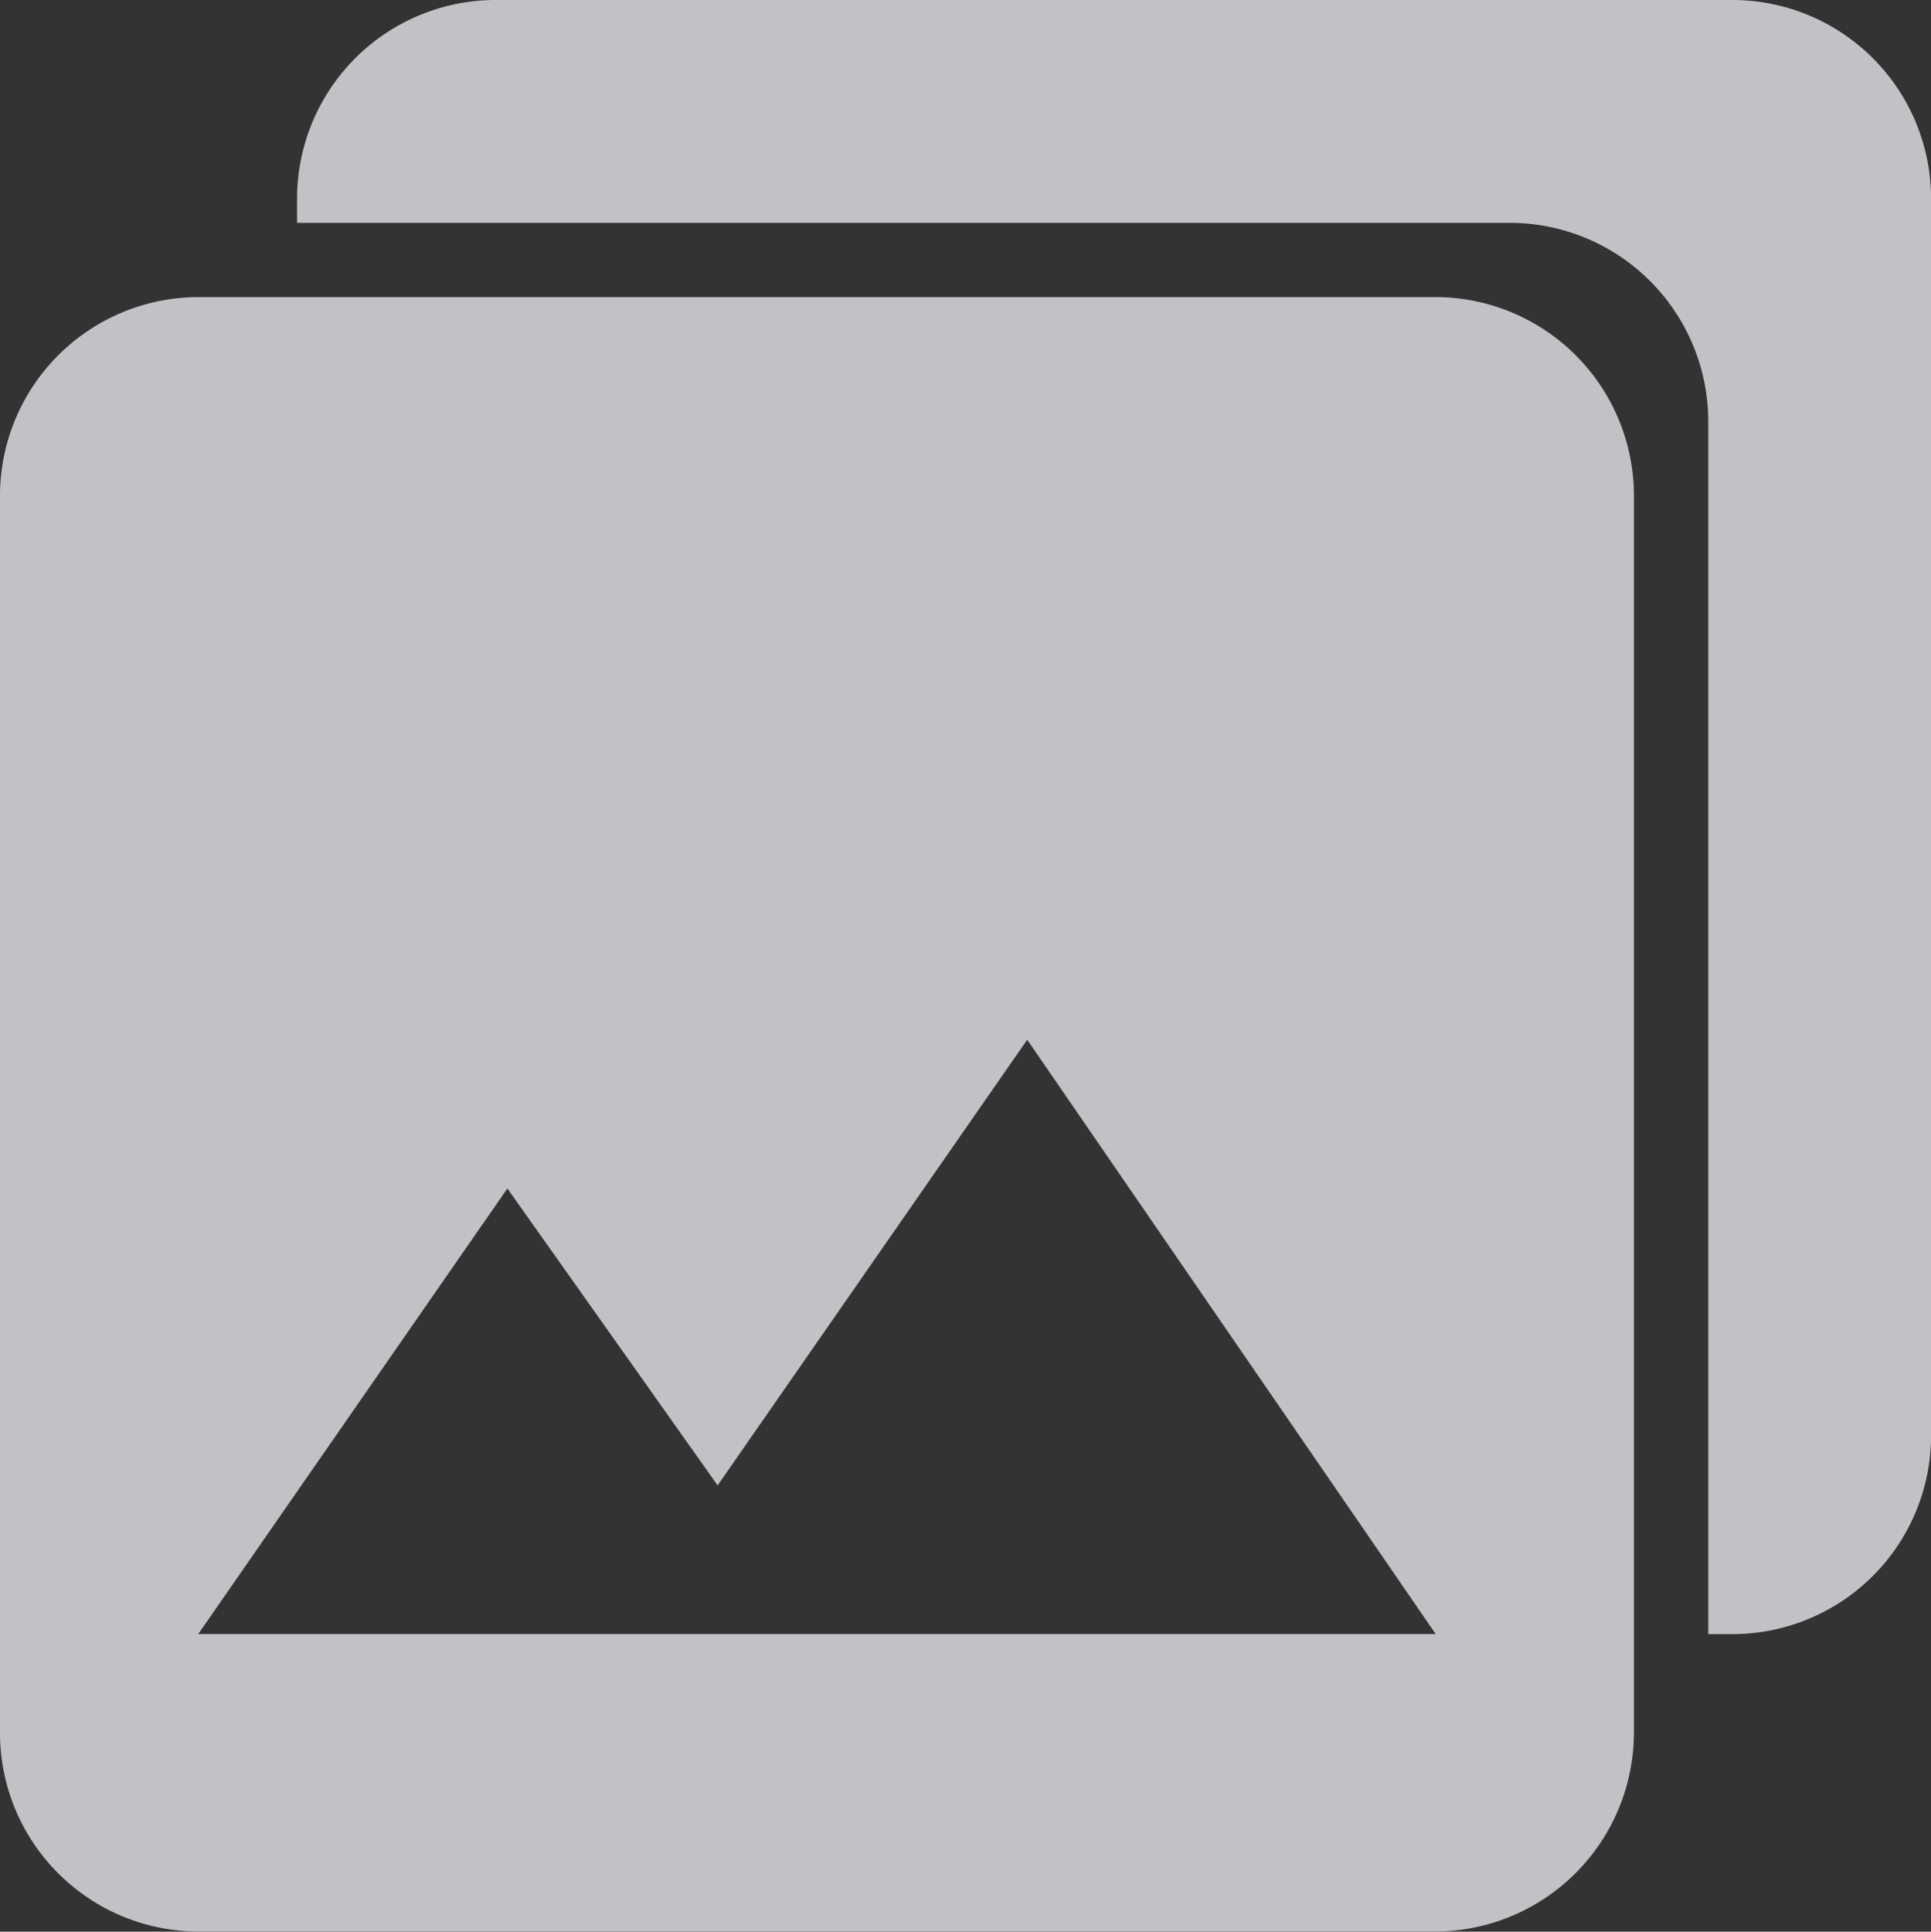
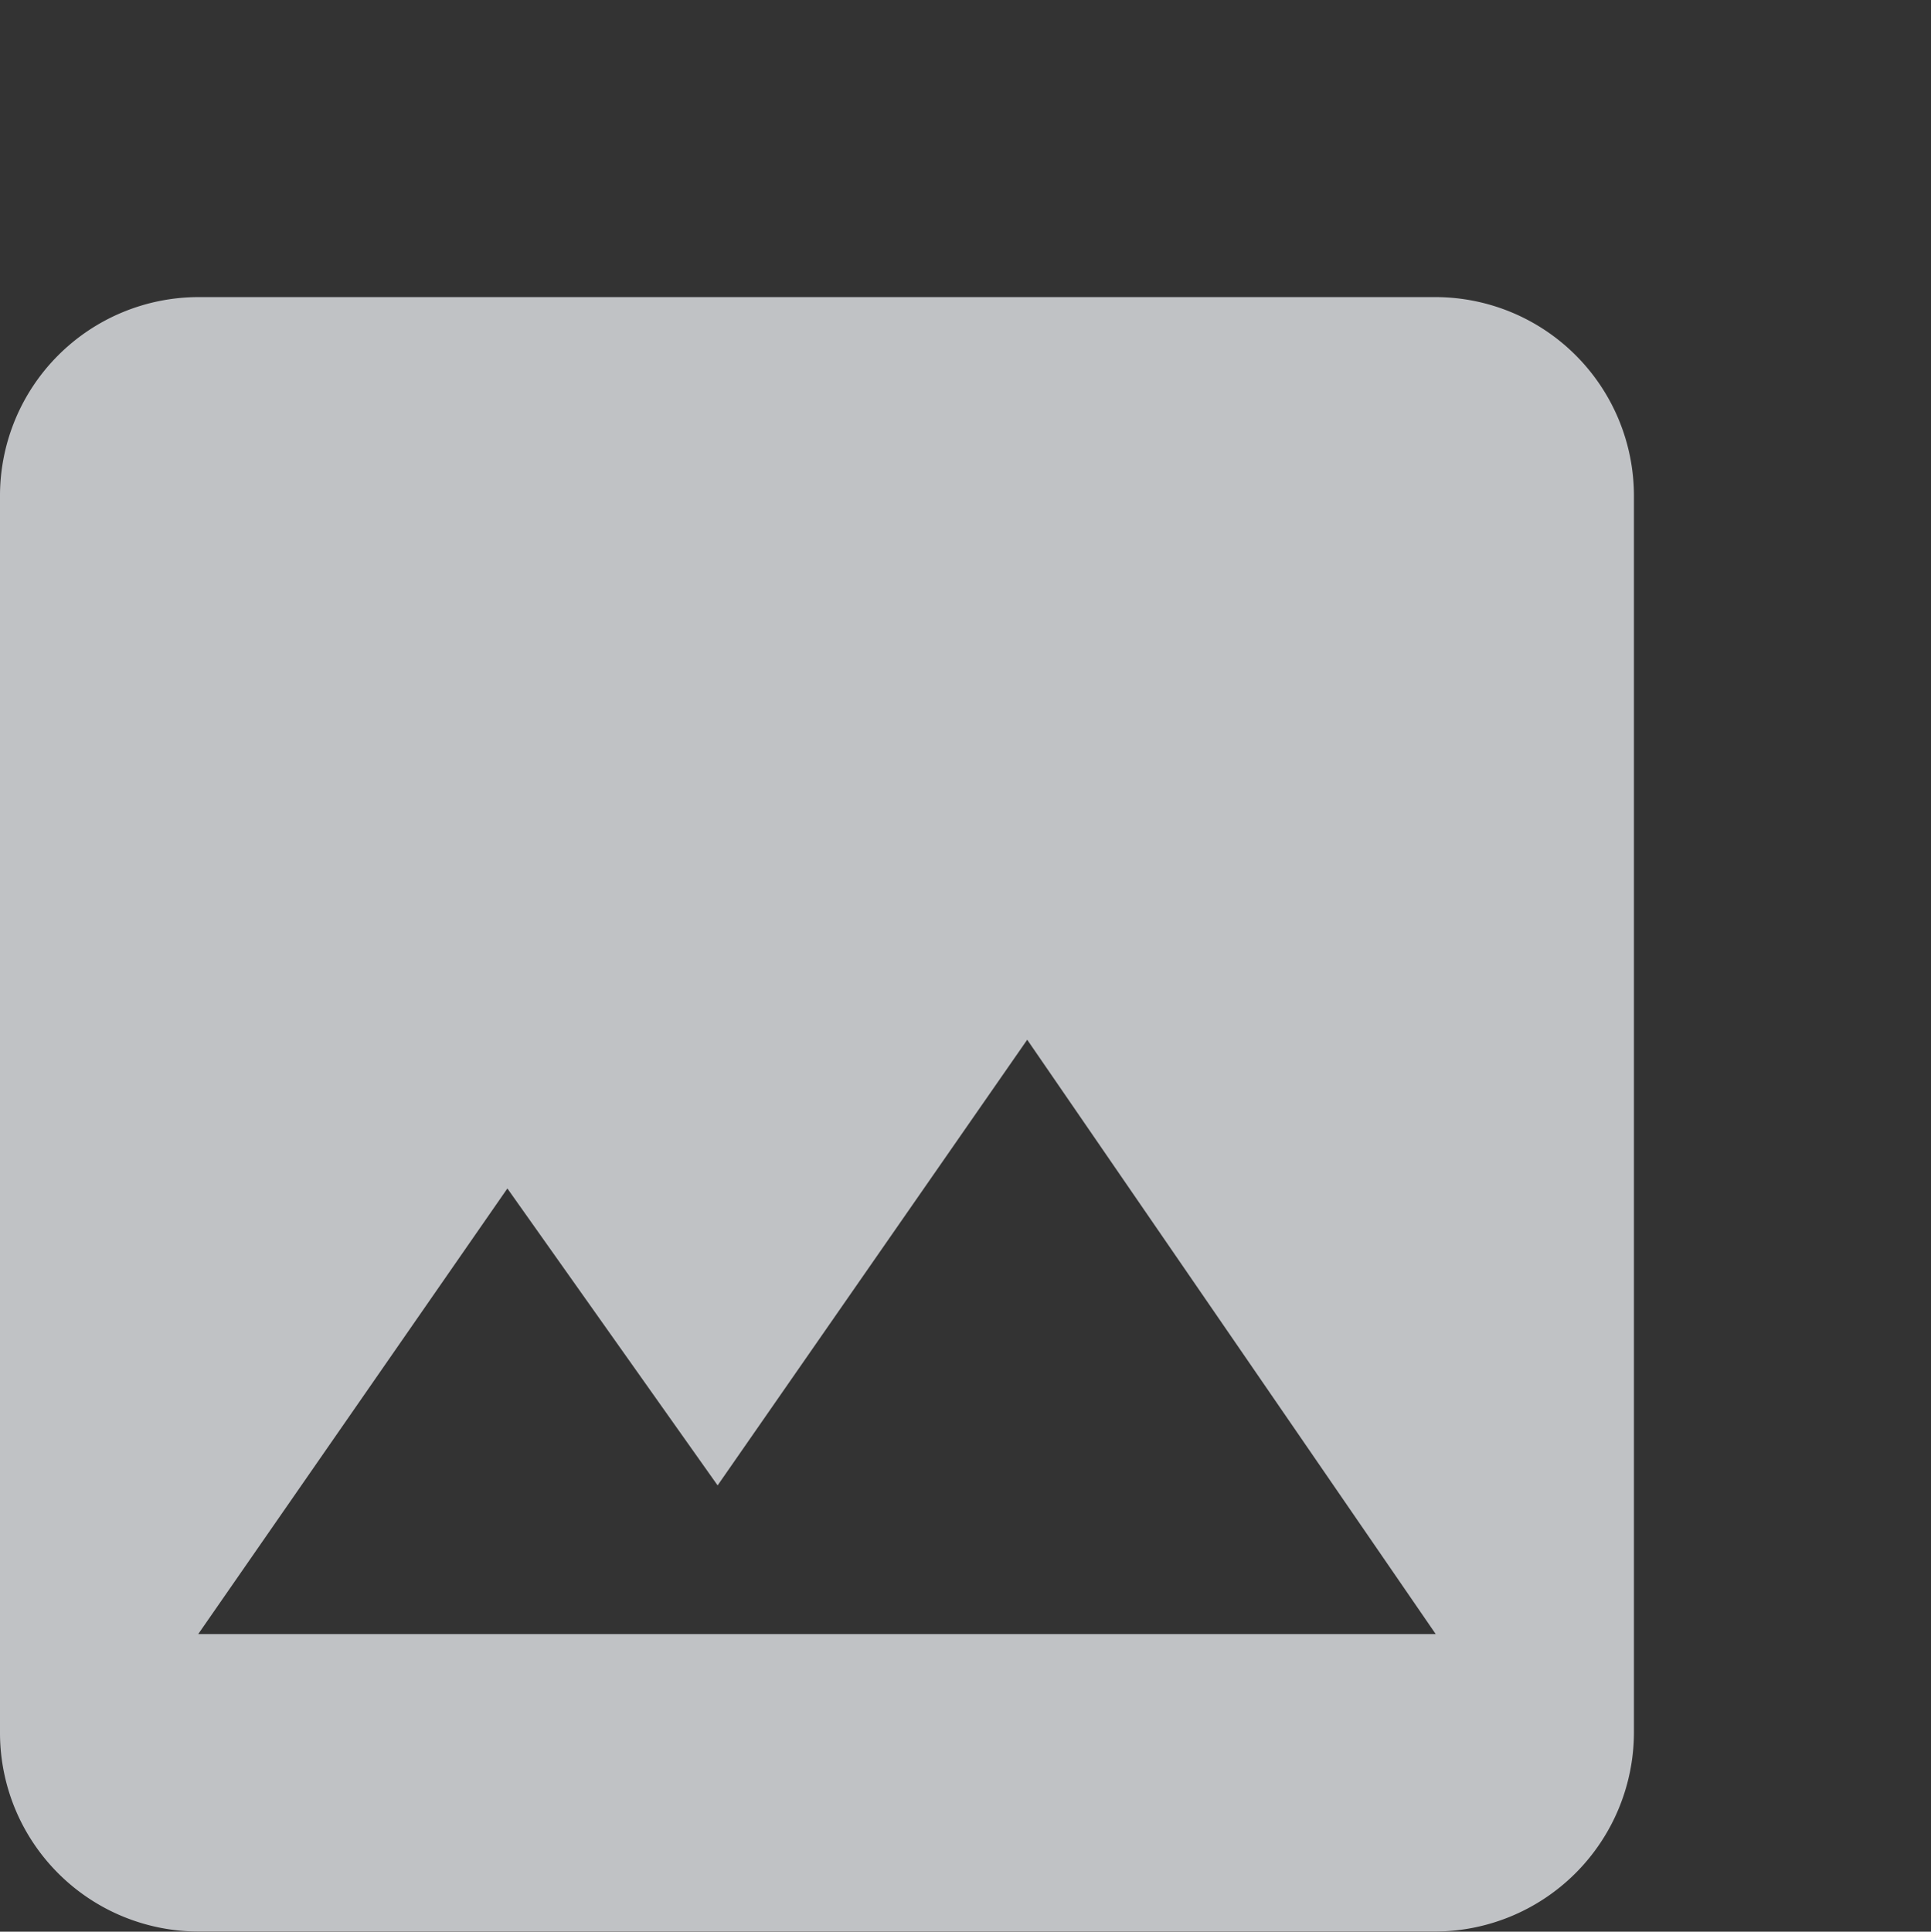
<svg xmlns="http://www.w3.org/2000/svg" width="58.873" height="58.887" viewBox="0 0 58.873 58.887">
  <rect x="0" y="0" width="58.873" height="58.887" fill="#333333" stroke="none" />
  <g id="Icon_ionic-md-photos" data-name="Icon ionic-md-photos" transform="translate(-3.375 -3.375)" opacity="0.72">
    <path id="Path_78015" data-name="Path 78015" d="M53.191,51.648V13.918a6.058,6.058,0,0,0-6.043-6.043H9.418a6.058,6.058,0,0,0-6.043,6.043V51.662A6.058,6.058,0,0,0,9.418,57.7H47.162A6.076,6.076,0,0,0,53.191,51.648Zm-34.347-16.6L25.254,44.1l9.439-13.586L47.148,48.633H9.418Z" transform="translate(0 4.557)" fill="#f7f9fe" />
-     <path id="Path_78016" data-name="Path 78016" d="M51.648,3.375H13.918A6.058,6.058,0,0,0,7.875,9.418v.75h36.98A6.058,6.058,0,0,1,50.9,16.211v36.98h.75a6.058,6.058,0,0,0,6.043-6.043V9.418A6.058,6.058,0,0,0,51.648,3.375Z" transform="translate(4.557)" fill="#f7f9fe" />
  </g>
</svg>